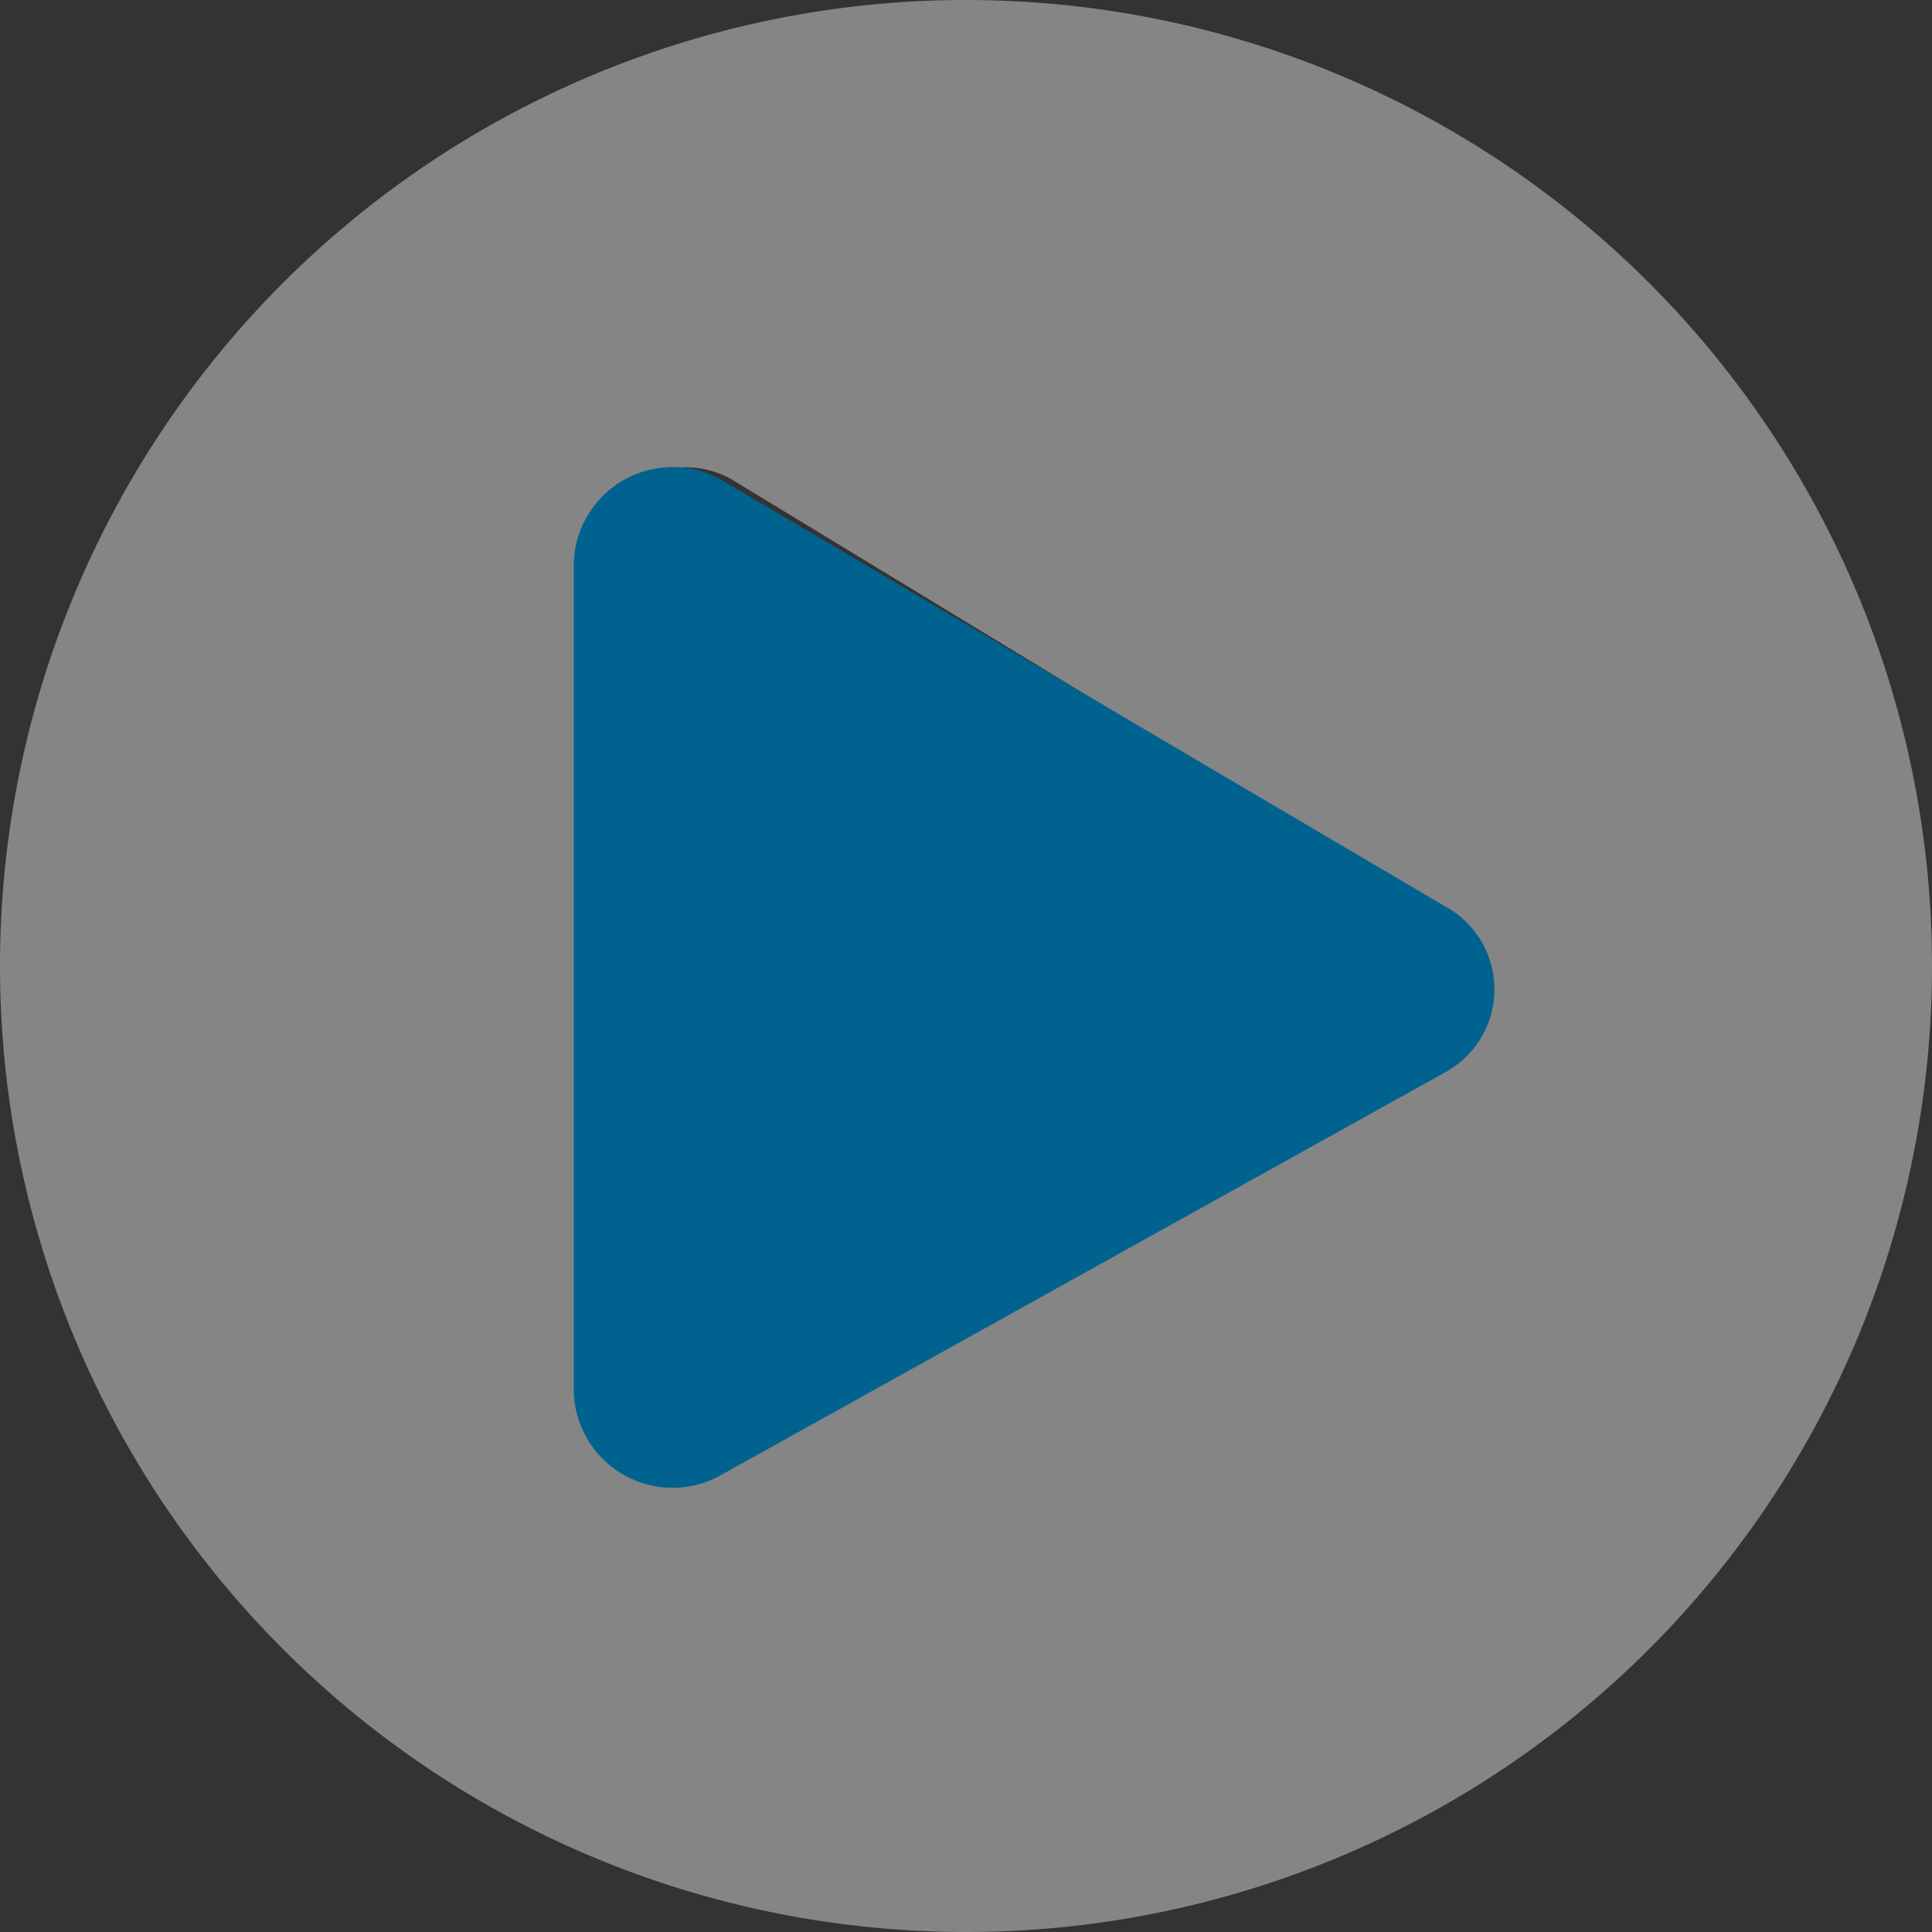
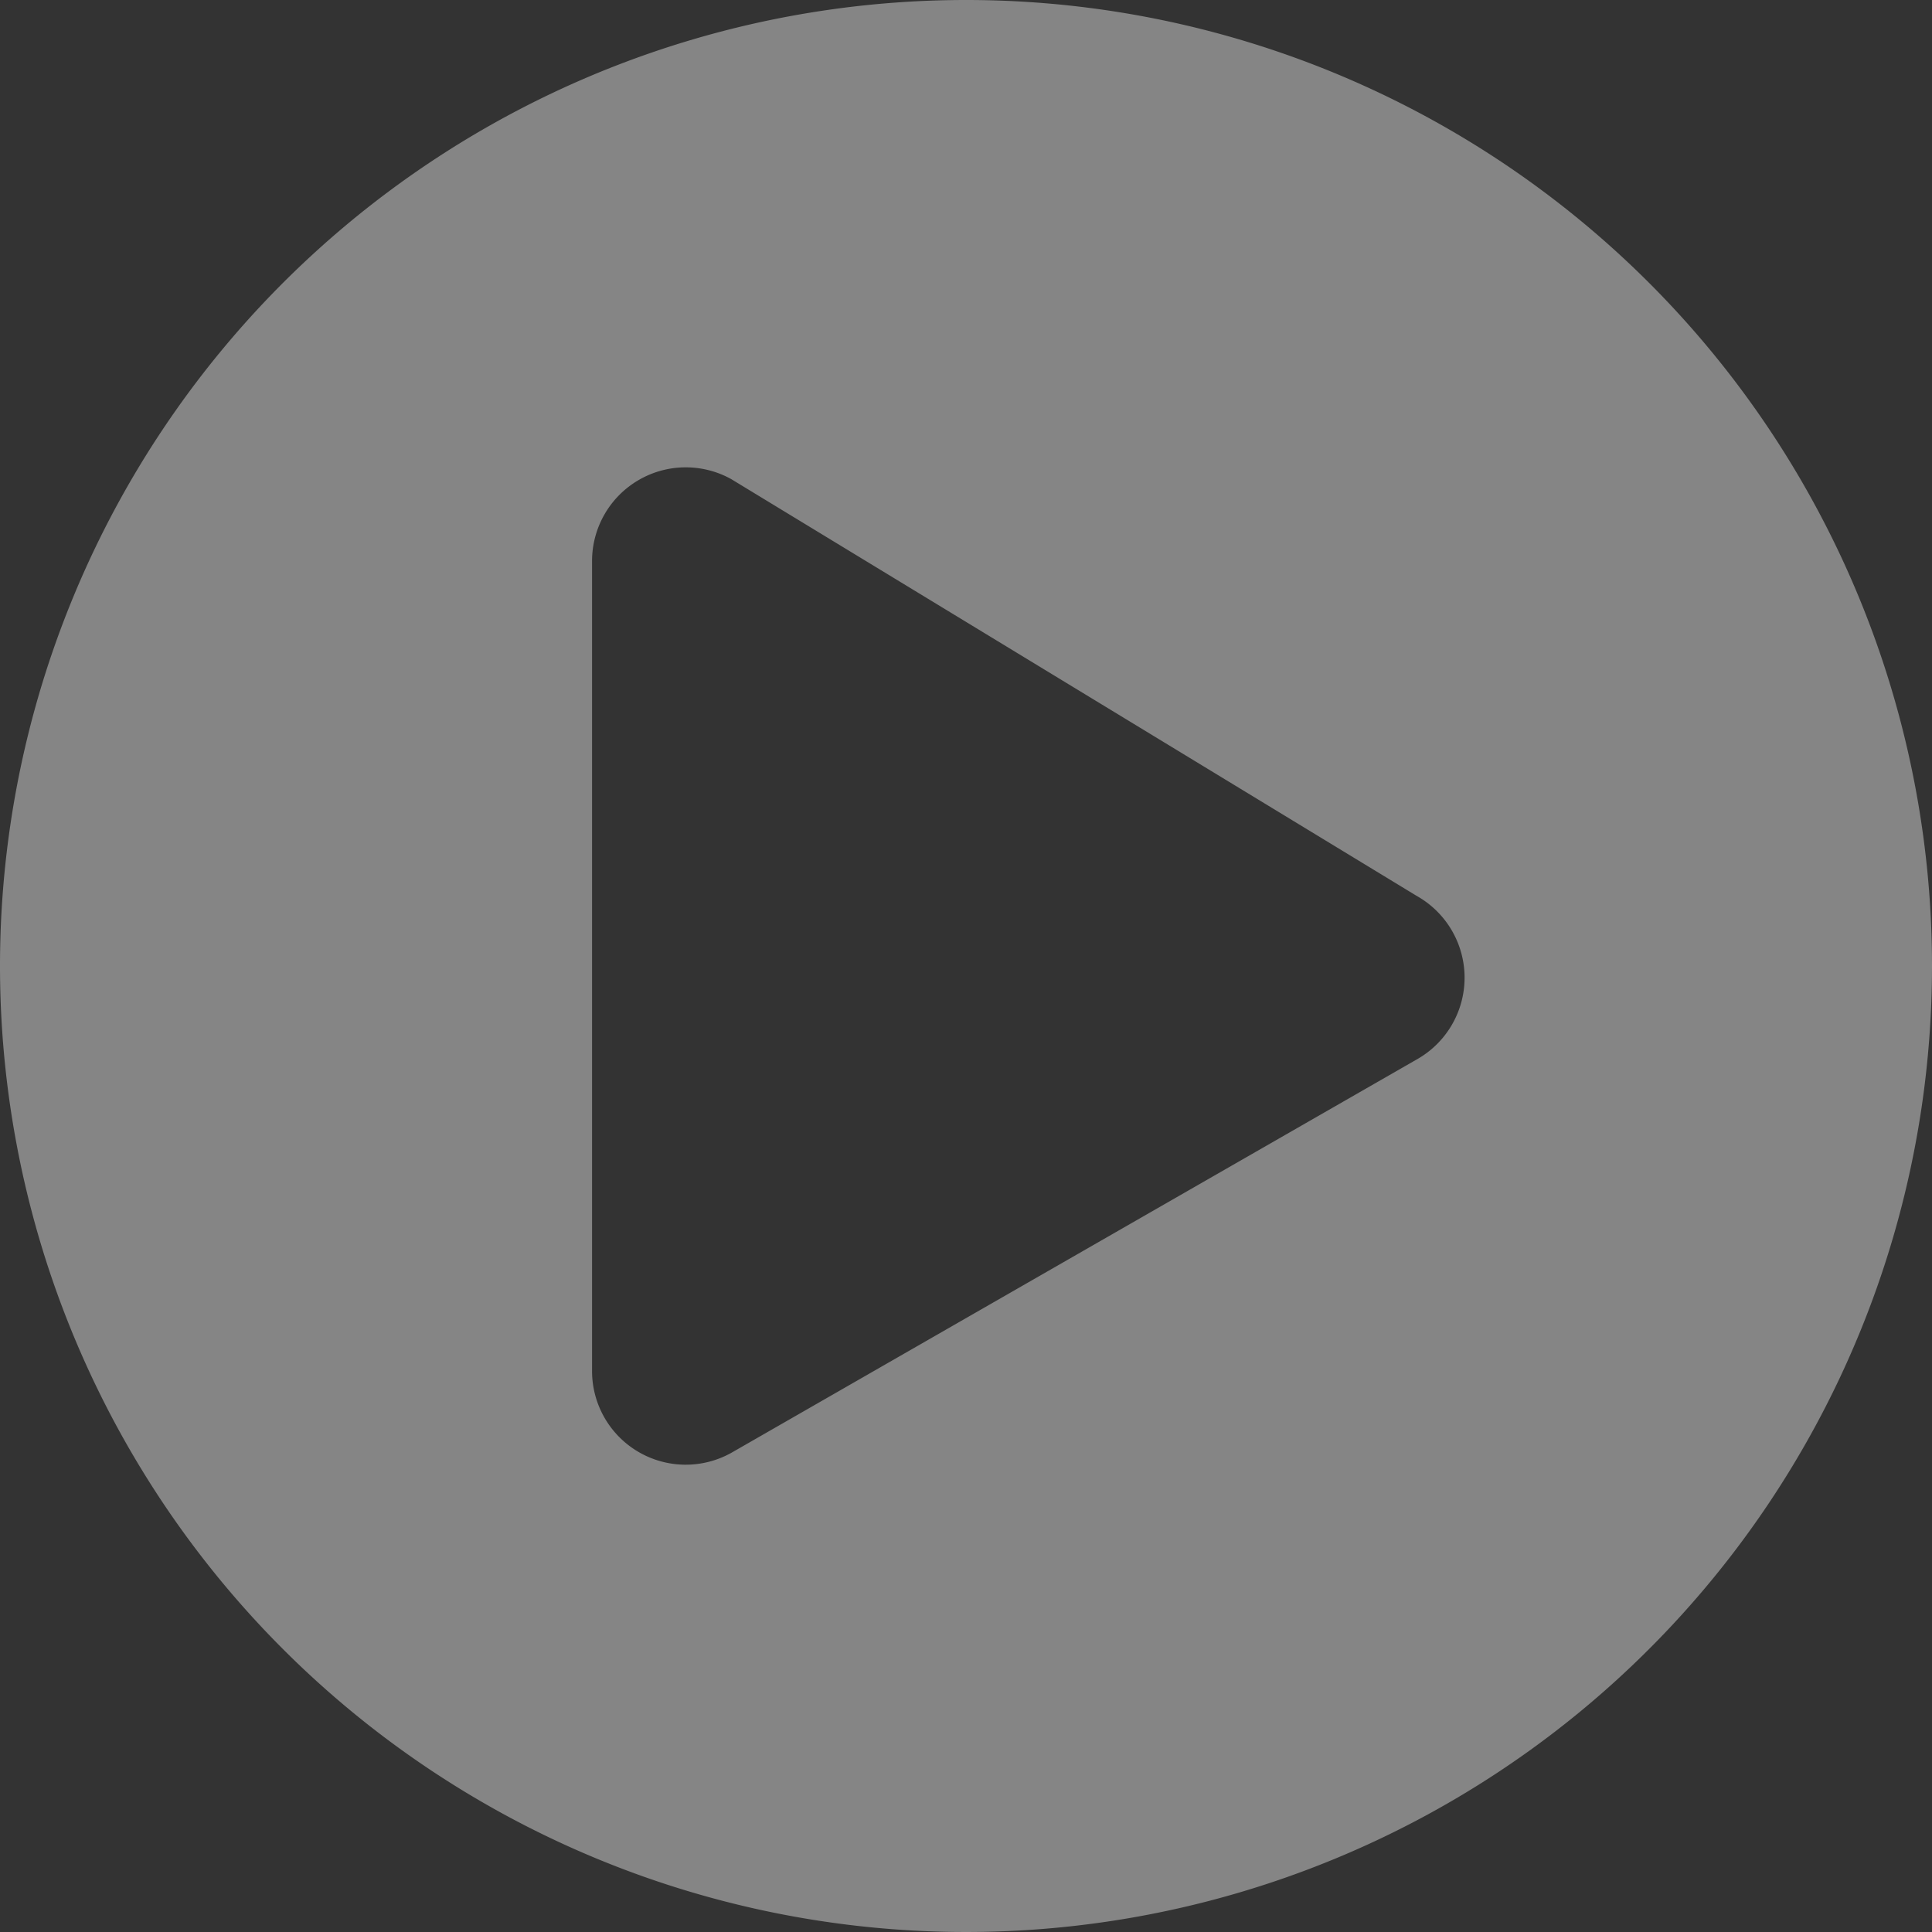
<svg xmlns="http://www.w3.org/2000/svg" id="icon-play-in-video-lg" width="98" height="98" viewBox="0 0 98 98">
  <rect x="0" y="0" width="98" height="98" fill="#333333" stroke="none" />
  <path id="Pfad_356" data-name="Pfad 356" d="M57,8a49,49,0,1,0,49,49A48.992,48.992,0,0,0,57,8ZM79.86,61.742,45.086,81.7a4.75,4.75,0,0,1-7.054-4.149v-41.1A4.753,4.753,0,0,1,45.086,32.3L79.86,53.444A4.757,4.757,0,0,1,79.86,61.742Z" transform="translate(-8 -8)" fill="#fff" opacity="0.4" />
-   <path id="Pfad_357" data-name="Pfad 357" d="M204.138,158.689,167.443,179.1A5.013,5.013,0,0,1,160,174.854V132.826a5.016,5.016,0,0,1,7.443-4.243l36.694,21.62A4.793,4.793,0,0,1,204.138,158.689Z" transform="translate(-130.896 -104.263)" fill="#00628f" />
</svg>